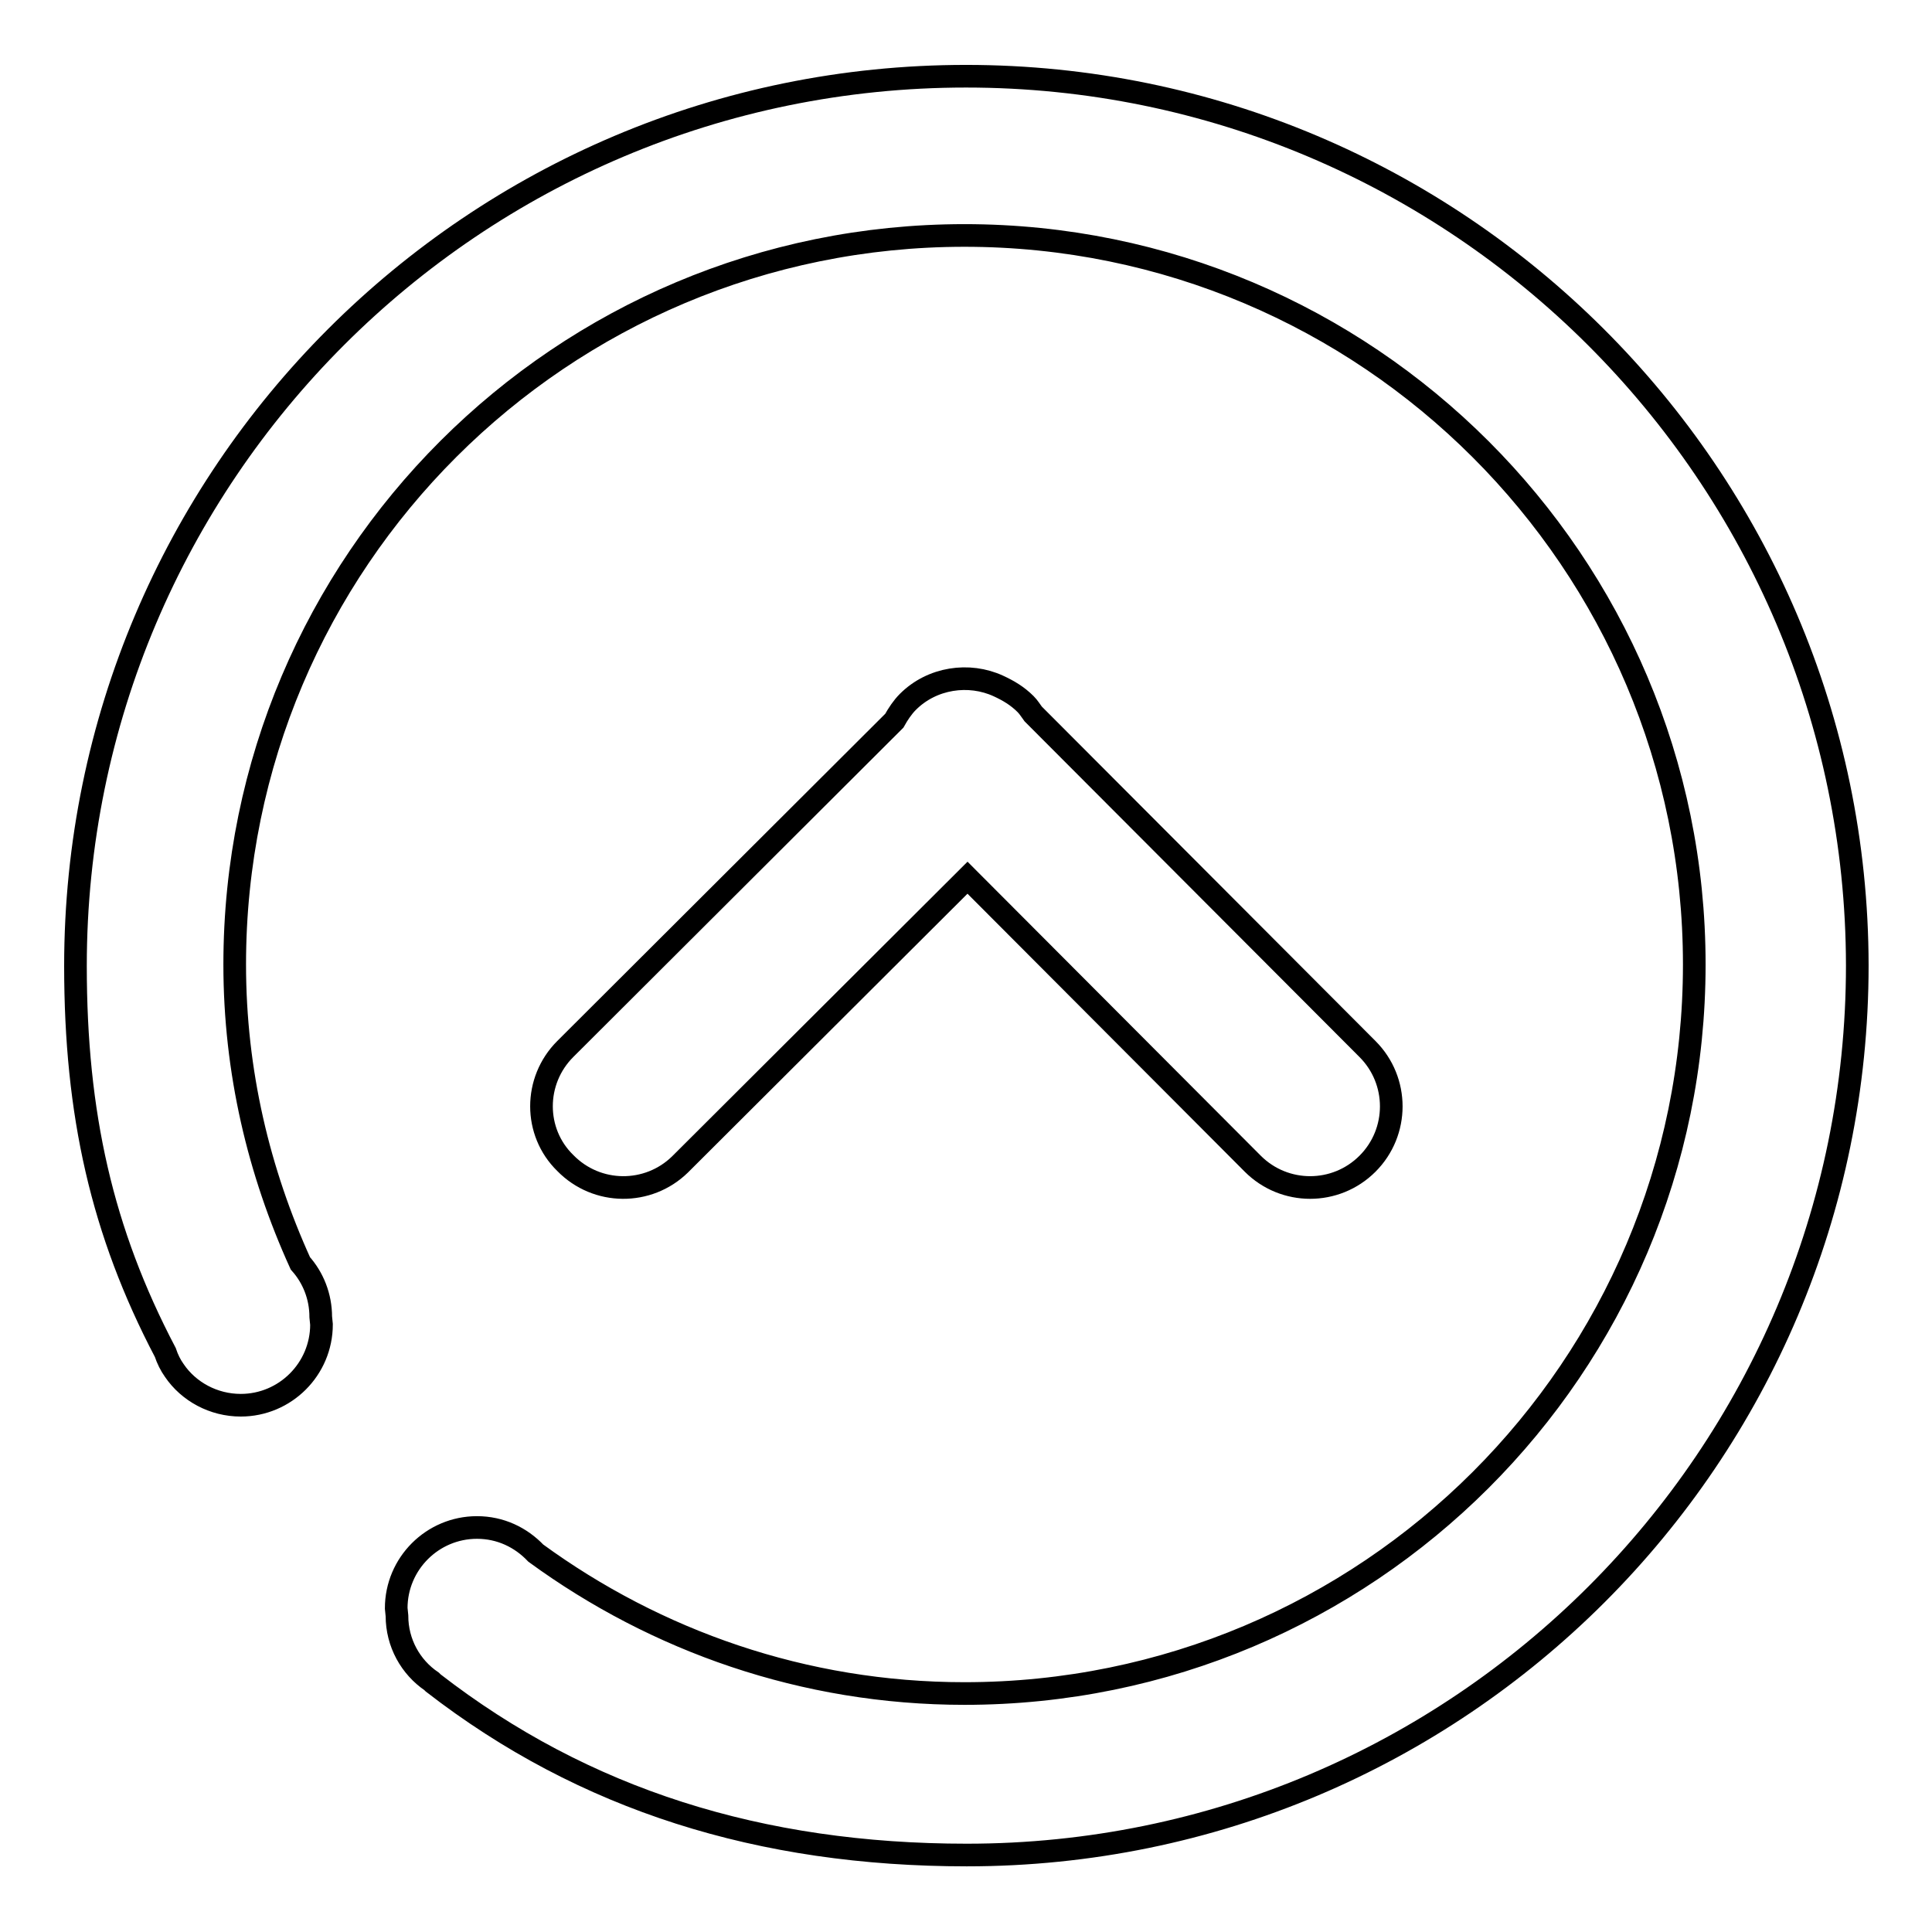
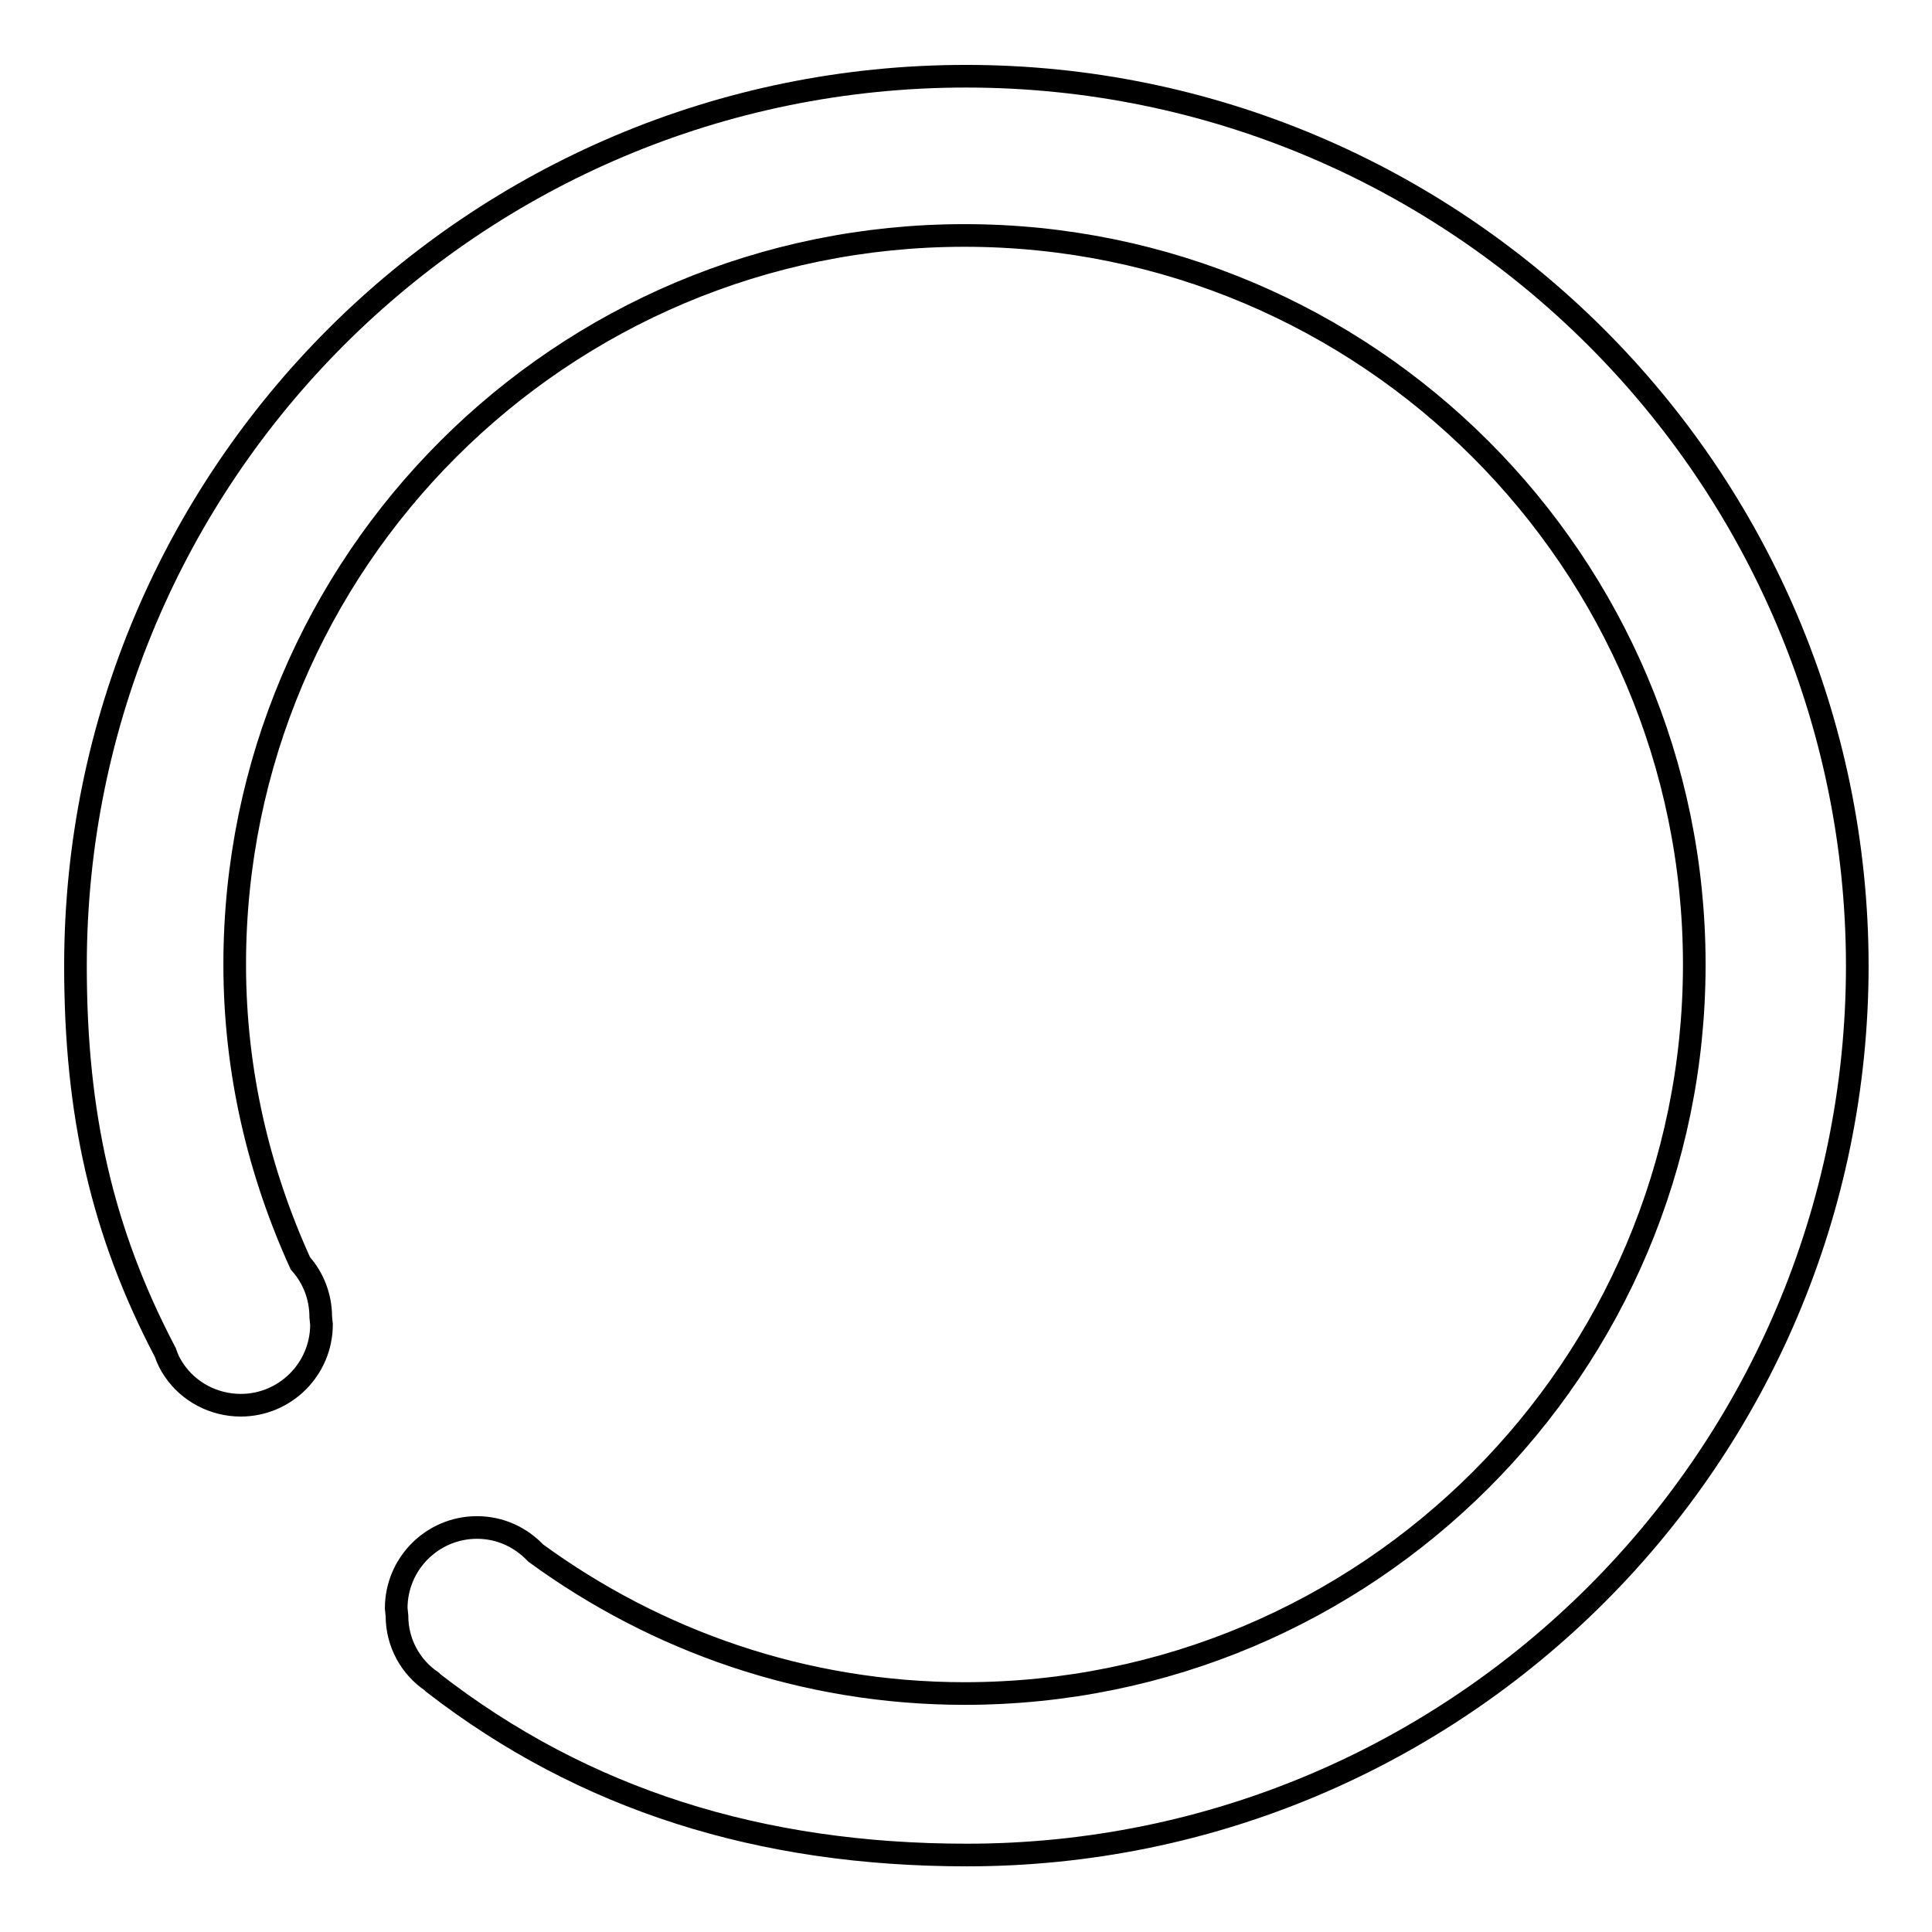
<svg xmlns="http://www.w3.org/2000/svg" version="1.1" x="0px" y="0px" viewBox="0 0 256 256" enable-background="new 0 0 256 256" xml:space="preserve">
  <g>
    <g>
      <path stroke-width="3" fill-opacity="0" stroke="#000000" d="M128,10.1C62.8,10.1,10,62.9,10,128c0,19.6,3.5,35.2,11.9,51.2c0.3,0.9,0.7,1.7,1.2,2.4c0,0,0,0,0,0l0,0c1.9,2.8,5.2,4.6,8.8,4.6c5.9,0,10.7-4.8,10.7-10.7l-0.1-1c0-2.7-1-5.2-2.7-7.1c-5.5-12.1-8.7-25.4-8.7-39.6c0-53.4,43.3-96.6,96.7-96.6c53.4,0,96.7,43.3,96.7,96.6c0,53.4-43.3,96.6-96.7,96.6c-21.3,0-40.9-7-56.8-18.6c-2-2.1-4.7-3.4-7.8-3.4c-5.9,0-10.7,4.8-10.7,10.7l0.1,1c0,3.6,1.8,6.8,4.6,8.7l0,0c0,0,0,0,0.1,0.1c0,0,0.1,0.1,0.1,0.1c20,15.5,43.4,22.8,70.7,22.8c65.2,0,118-52.8,118-117.9C246,62.9,193.1,10.1,128,10.1z" />
-       <path stroke-width="3" fill-opacity="0" stroke="#000000" d="M90.1,154.3l38.1-38l37.8,37.9c4.2,4.2,11,4.2,15.2,0c4.2-4.2,4.2-11,0-15.2l-44.3-44.4c-0.3-0.4-0.6-0.9-1-1.3c-1.1-1.1-2.3-1.8-3.6-2.4c-3.9-1.8-8.8-1.1-12,2.1c-0.7,0.7-1.3,1.6-1.8,2.5l-43.6,43.5c-4.2,4.2-4.2,11,0,15.1C79.1,158.4,85.9,158.4,90.1,154.3z" />
    </g>
  </g>
</svg>